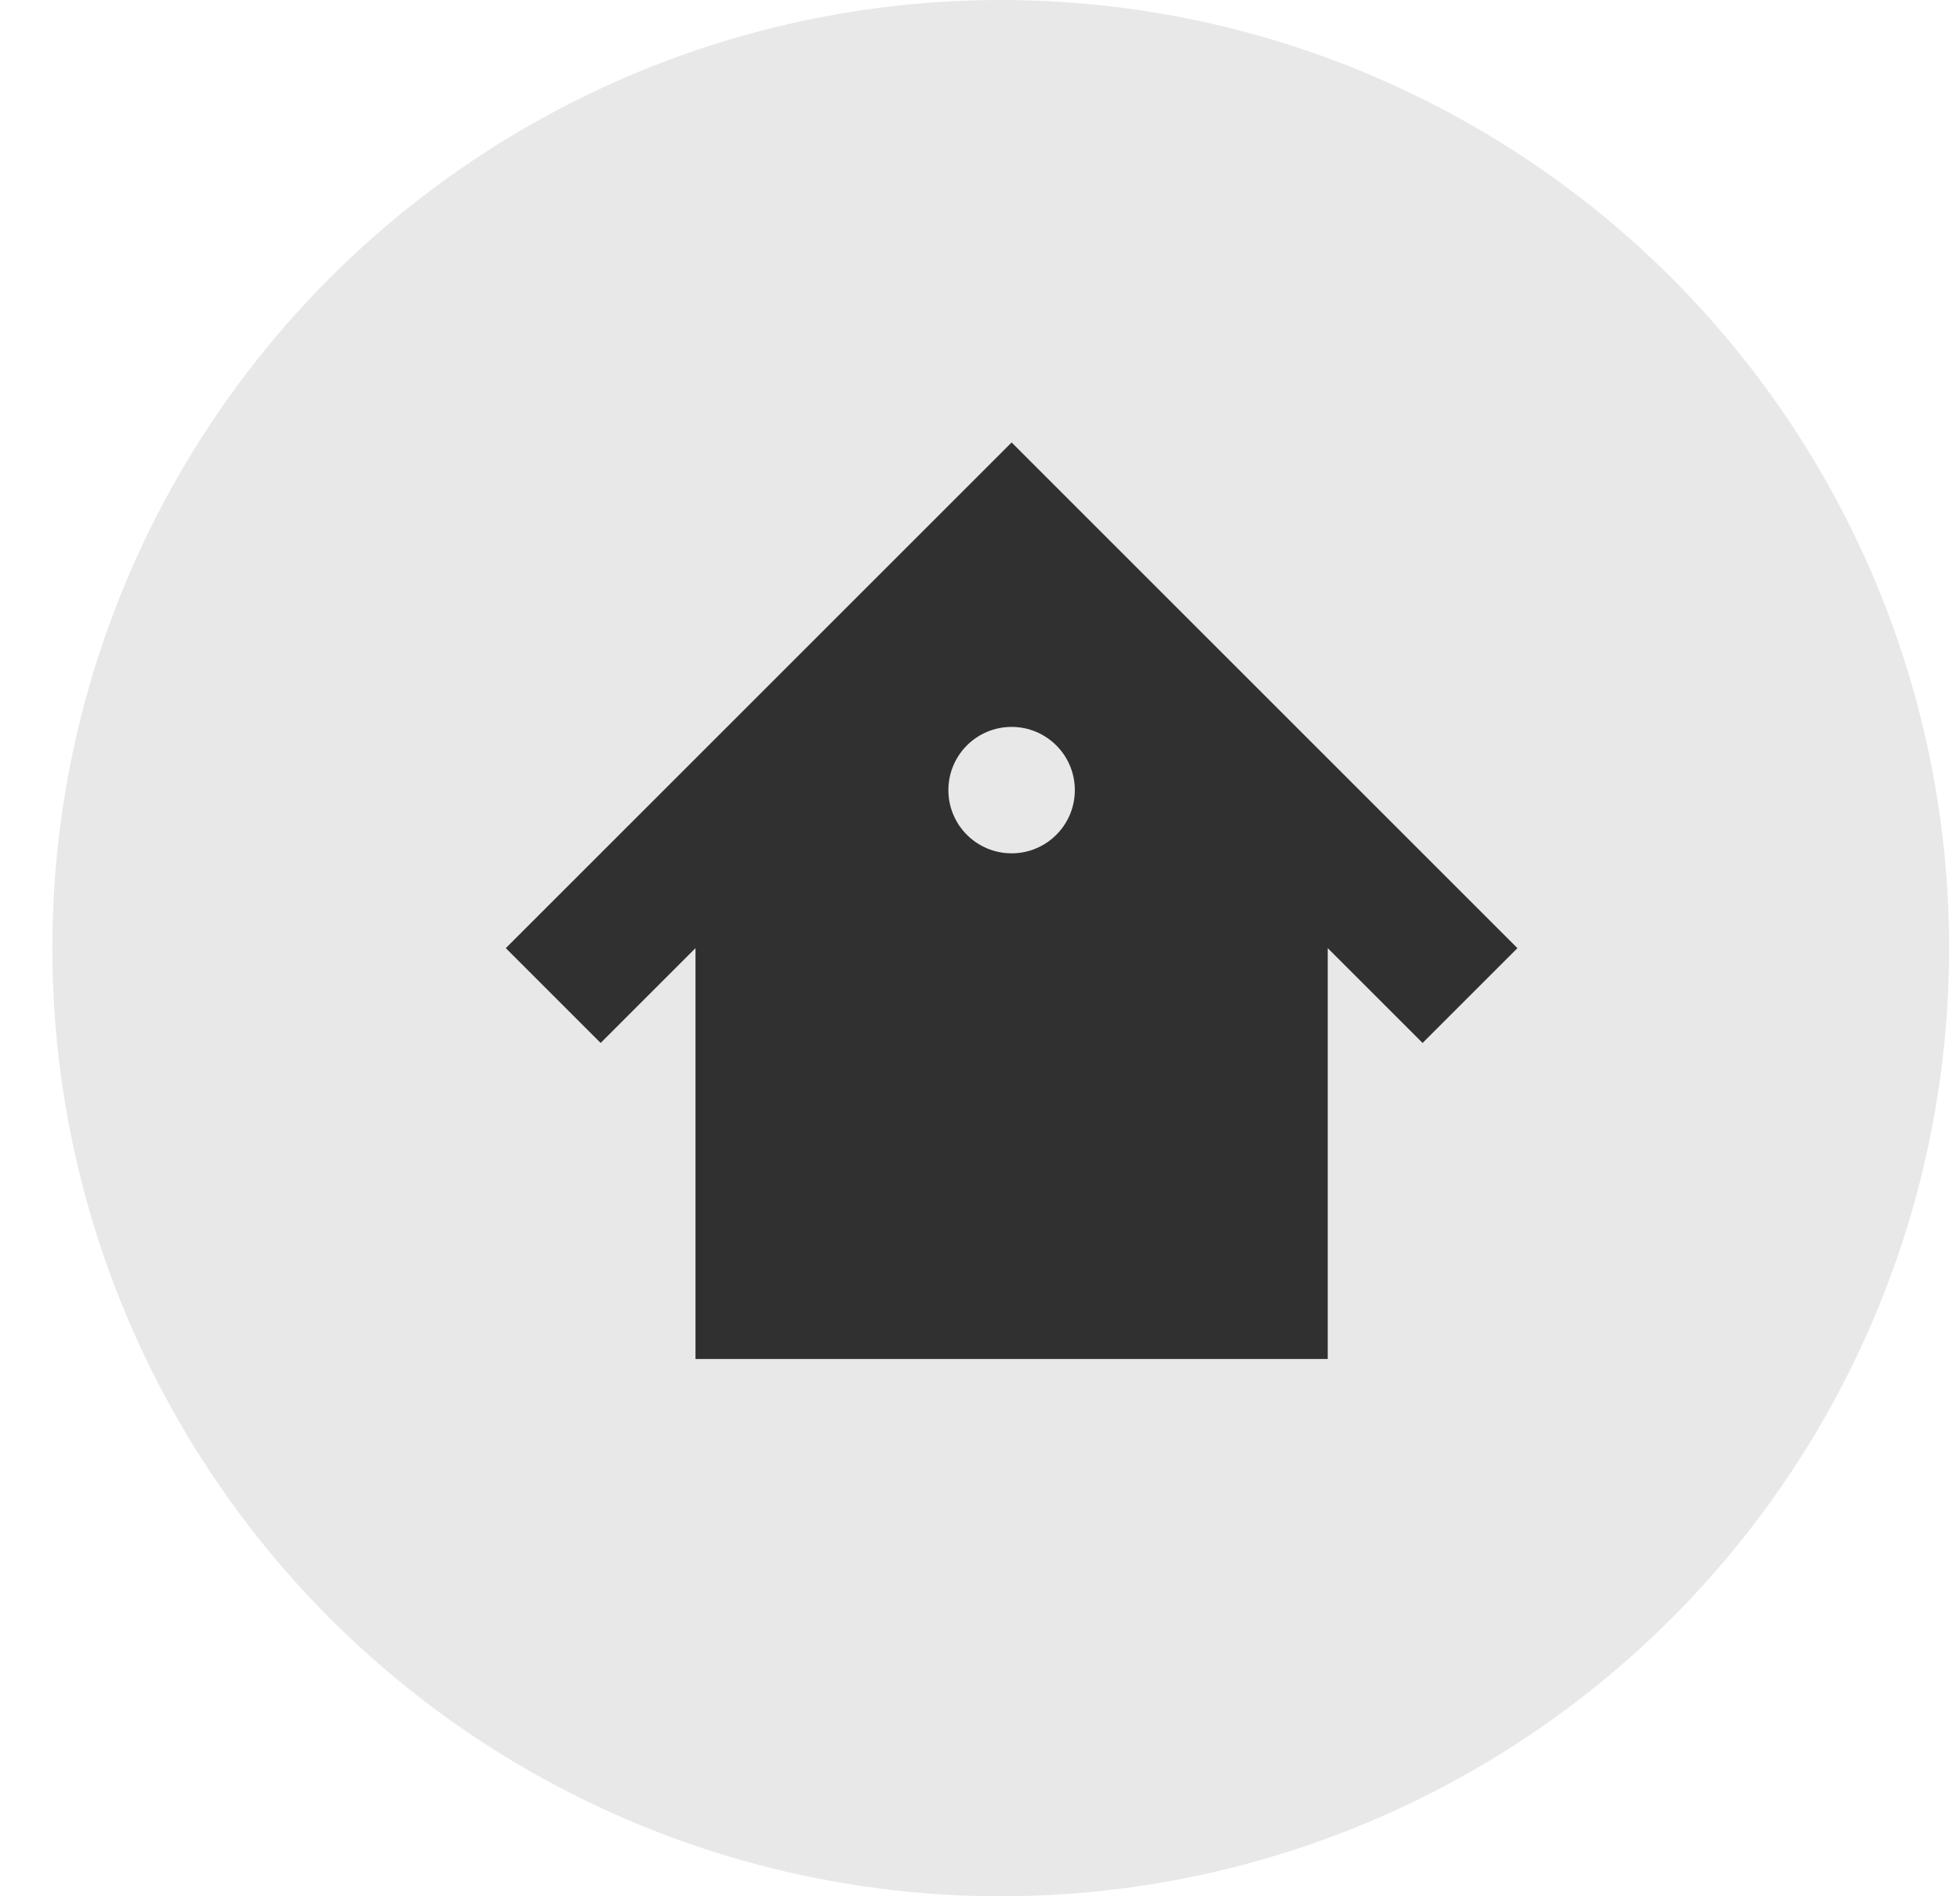
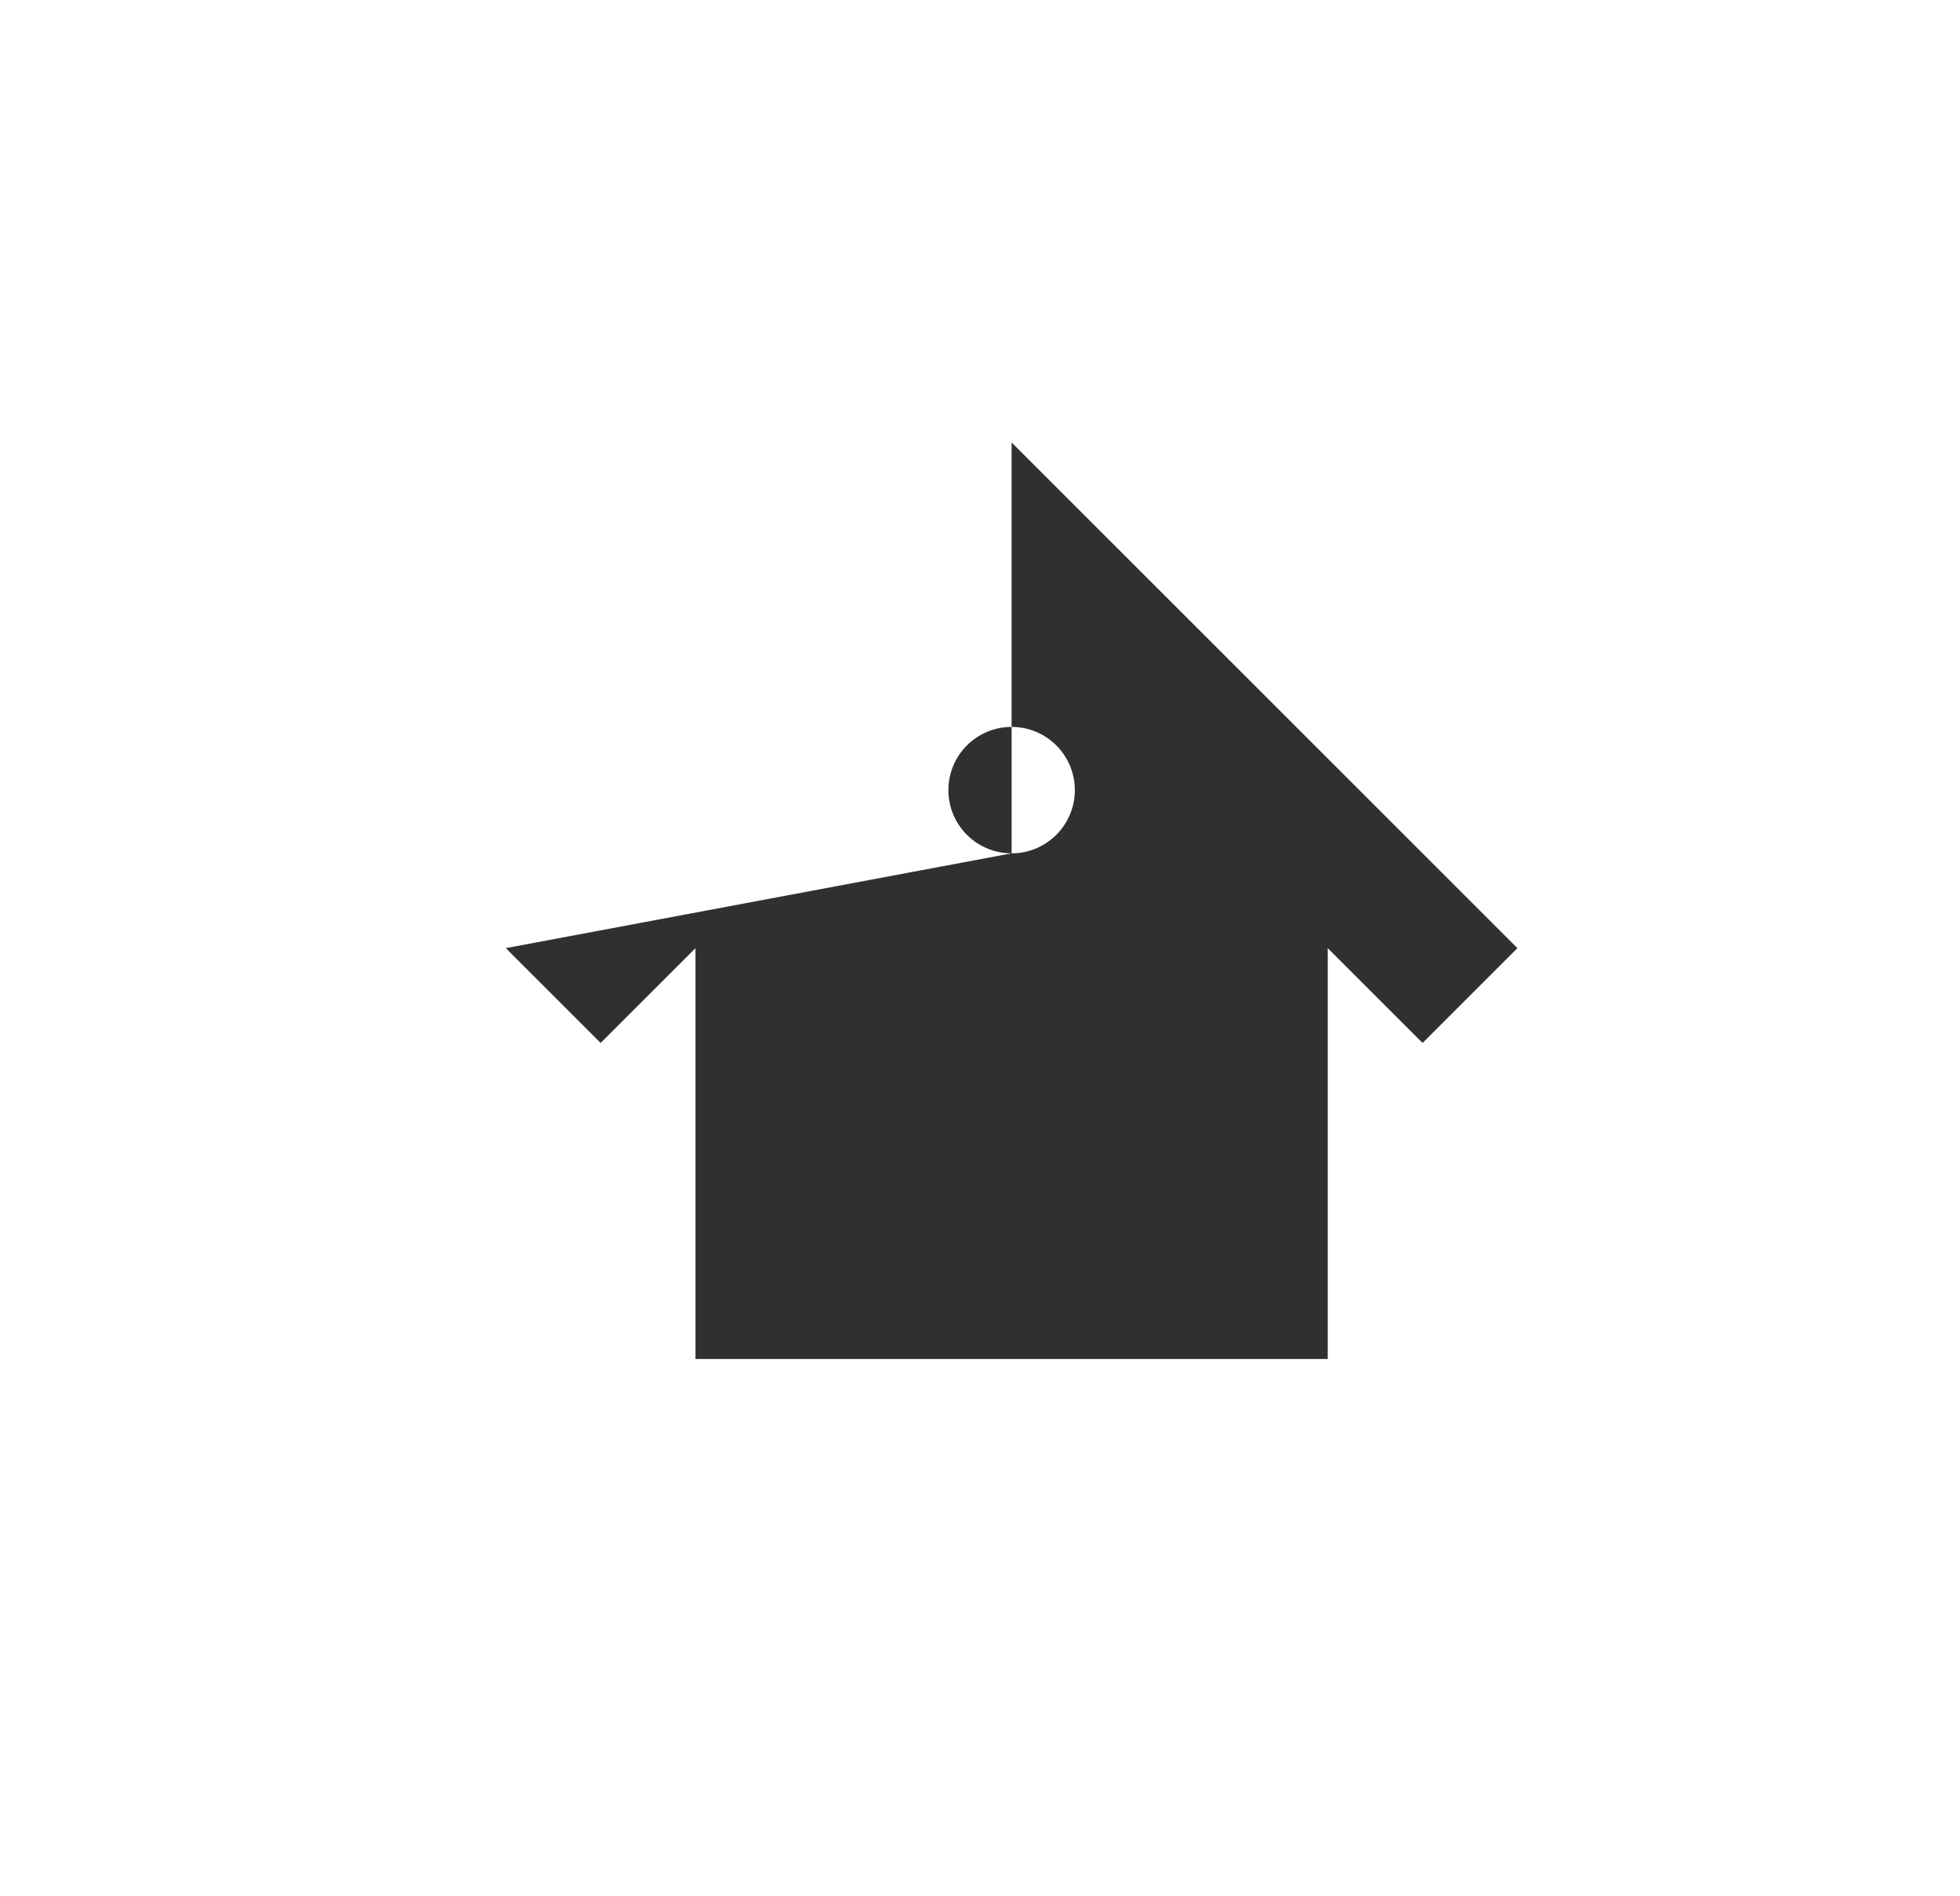
<svg xmlns="http://www.w3.org/2000/svg" width="31px" height="30px" viewBox="0 0 31 30" version="1.1">
  <defs />
  <g id="Components" stroke="none" stroke-width="1" fill="none" fill-rule="evenodd">
    <g id="Återförsäljare_Map" transform="translate(-667, -1128)">
      <g id="Group-10" transform="translate(73.828, 791)">
        <g id="Group-17" transform="translate(594, 337)">
          <g id="Group-18">
-             <ellipse id="Oval-4-Copy-5" fill="#E8E8E8" cx="15" cy="15" rx="15" ry="15" />
-             <path d="M15.172,13.5 C14.619,13.5 14.172,13.052 14.172,12.5 C14.172,11.948 14.619,11.5 15.172,11.5 C15.724,11.5 16.172,11.948 16.172,12.5 C16.172,13.052 15.724,13.5 15.172,13.5 L15.172,13.5 Z M15.172,7 L7.172,15 L8.672,16.5 L10.172,15 L10.172,21.5 L20.172,21.5 L20.172,15 L21.672,16.5 L23.172,15 L15.172,7 Z" id="Page-1-Copy-4" fill="#303030" />
+             <path d="M15.172,13.5 C14.619,13.5 14.172,13.052 14.172,12.5 C14.172,11.948 14.619,11.5 15.172,11.5 C15.724,11.5 16.172,11.948 16.172,12.5 C16.172,13.052 15.724,13.5 15.172,13.5 L15.172,13.5 Z L7.172,15 L8.672,16.5 L10.172,15 L10.172,21.5 L20.172,21.5 L20.172,15 L21.672,16.5 L23.172,15 L15.172,7 Z" id="Page-1-Copy-4" fill="#303030" />
          </g>
        </g>
      </g>
    </g>
  </g>
</svg>